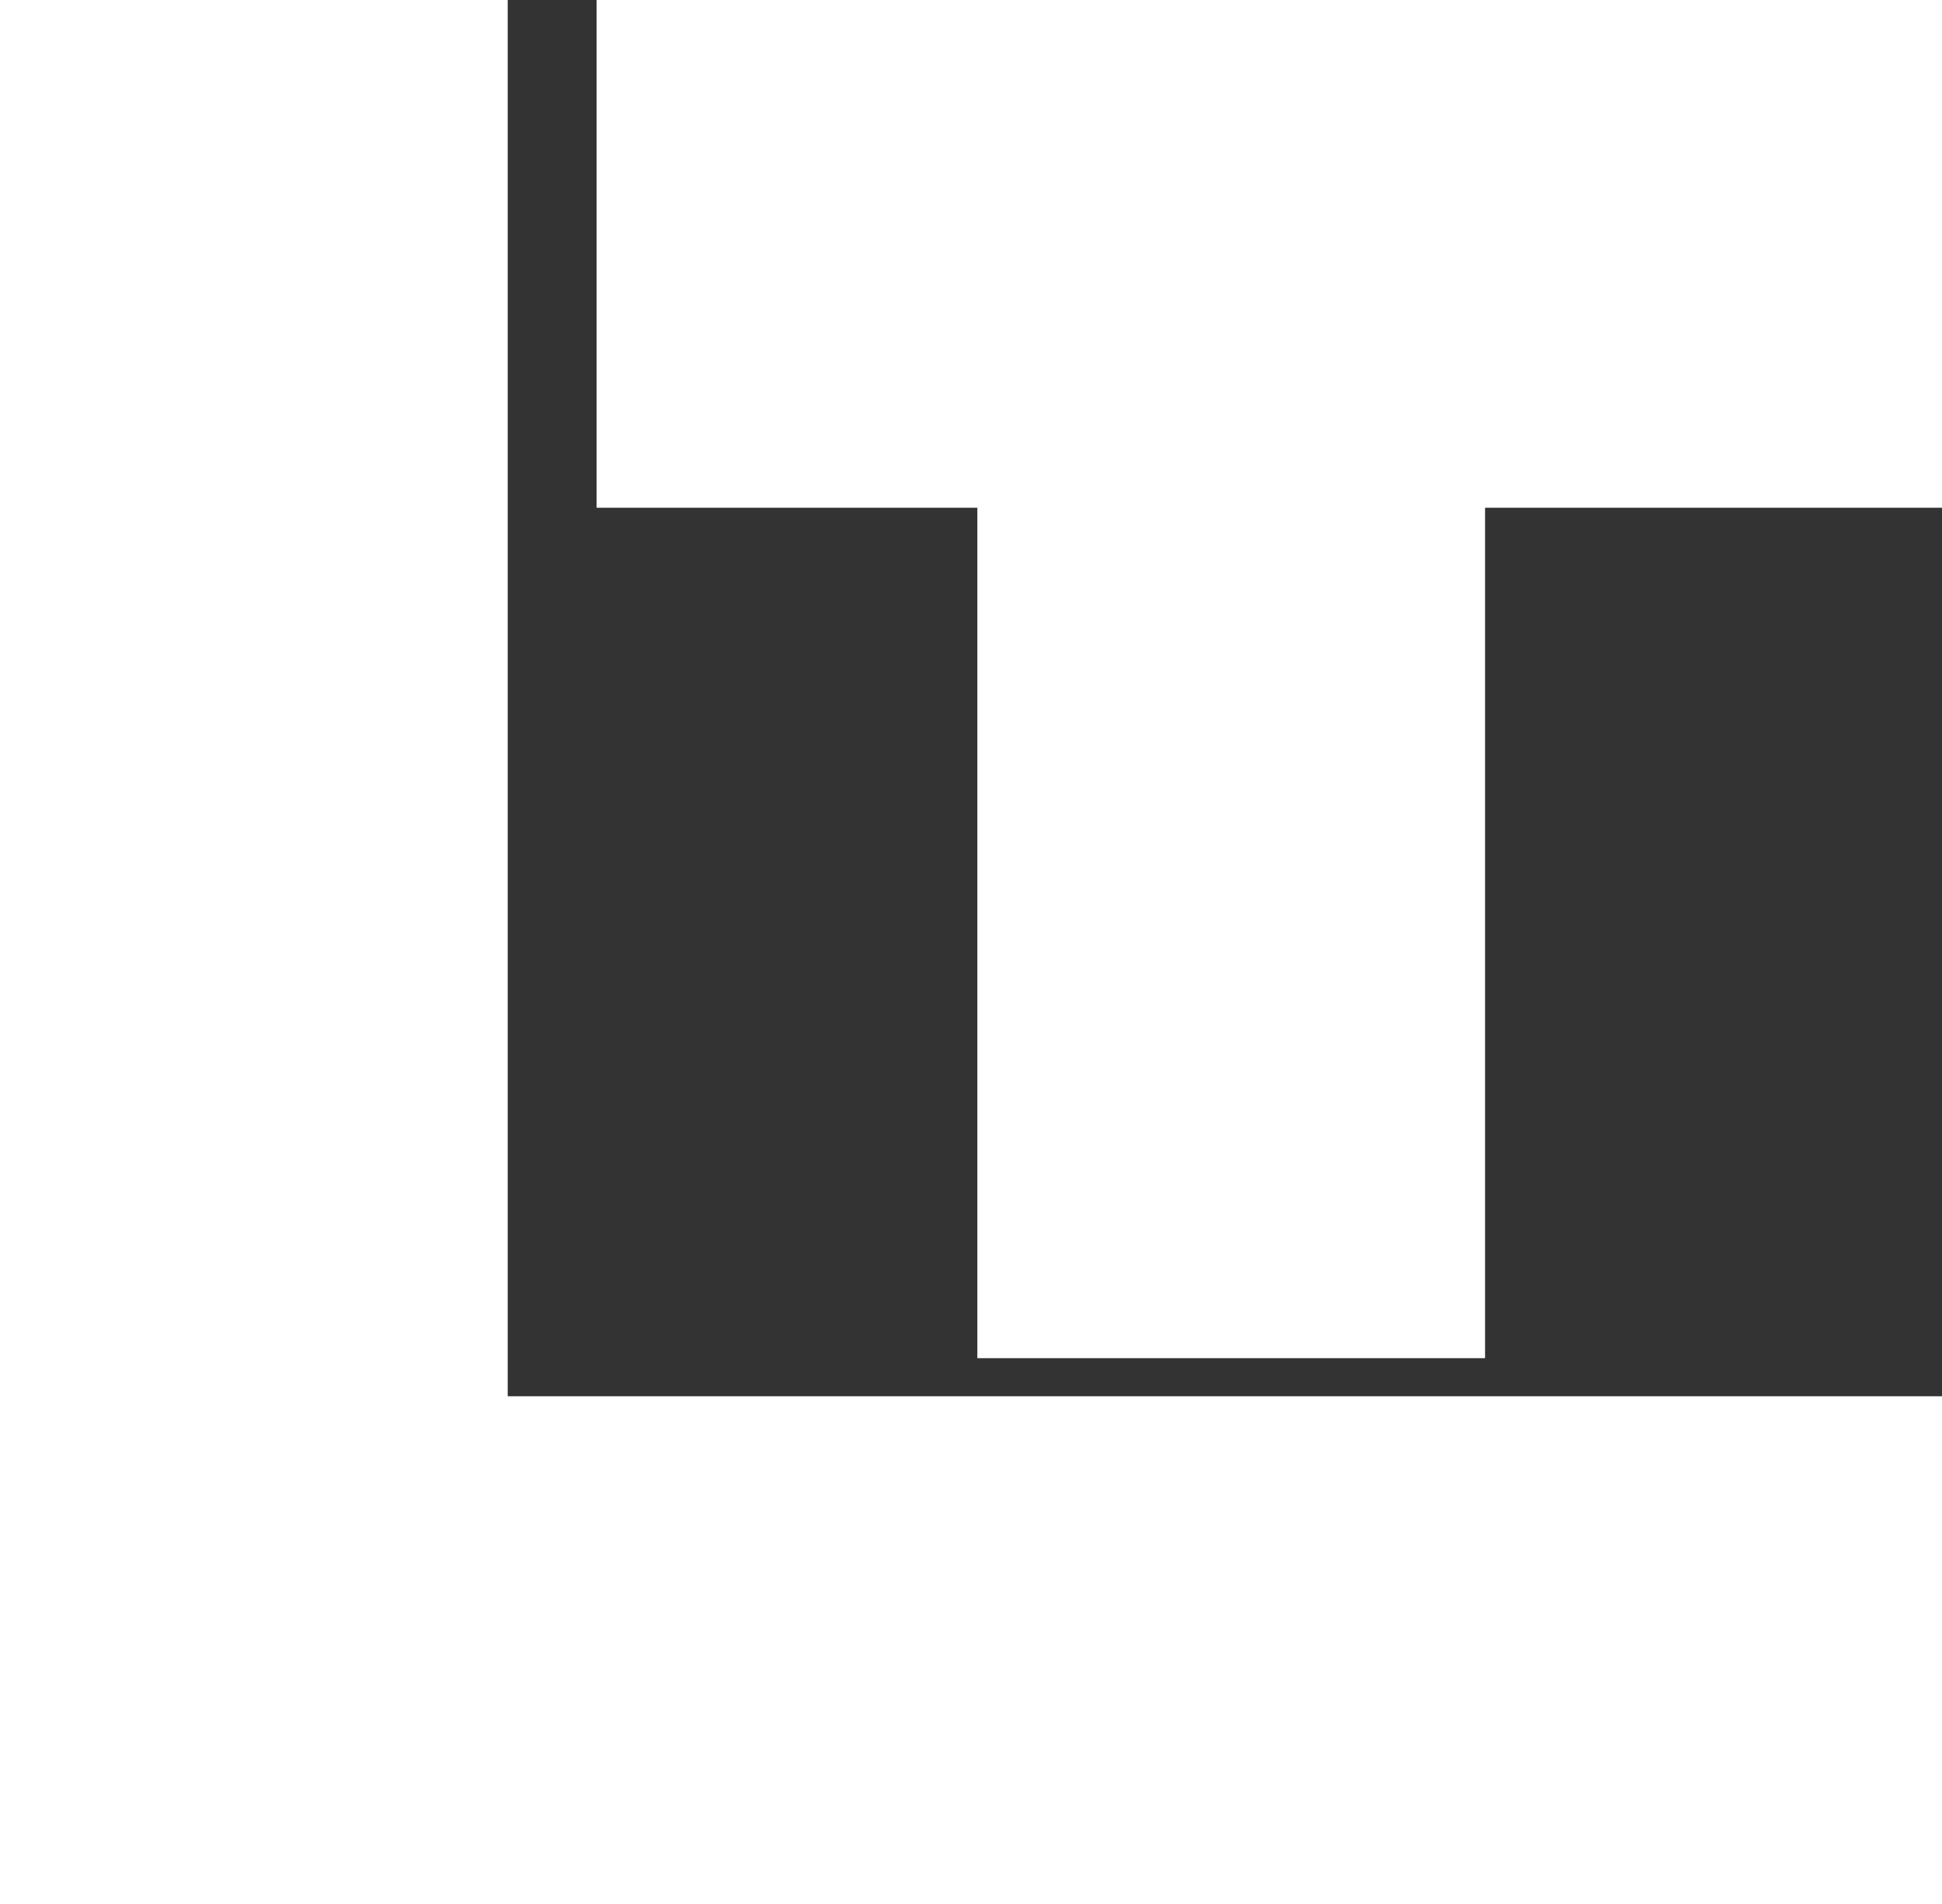
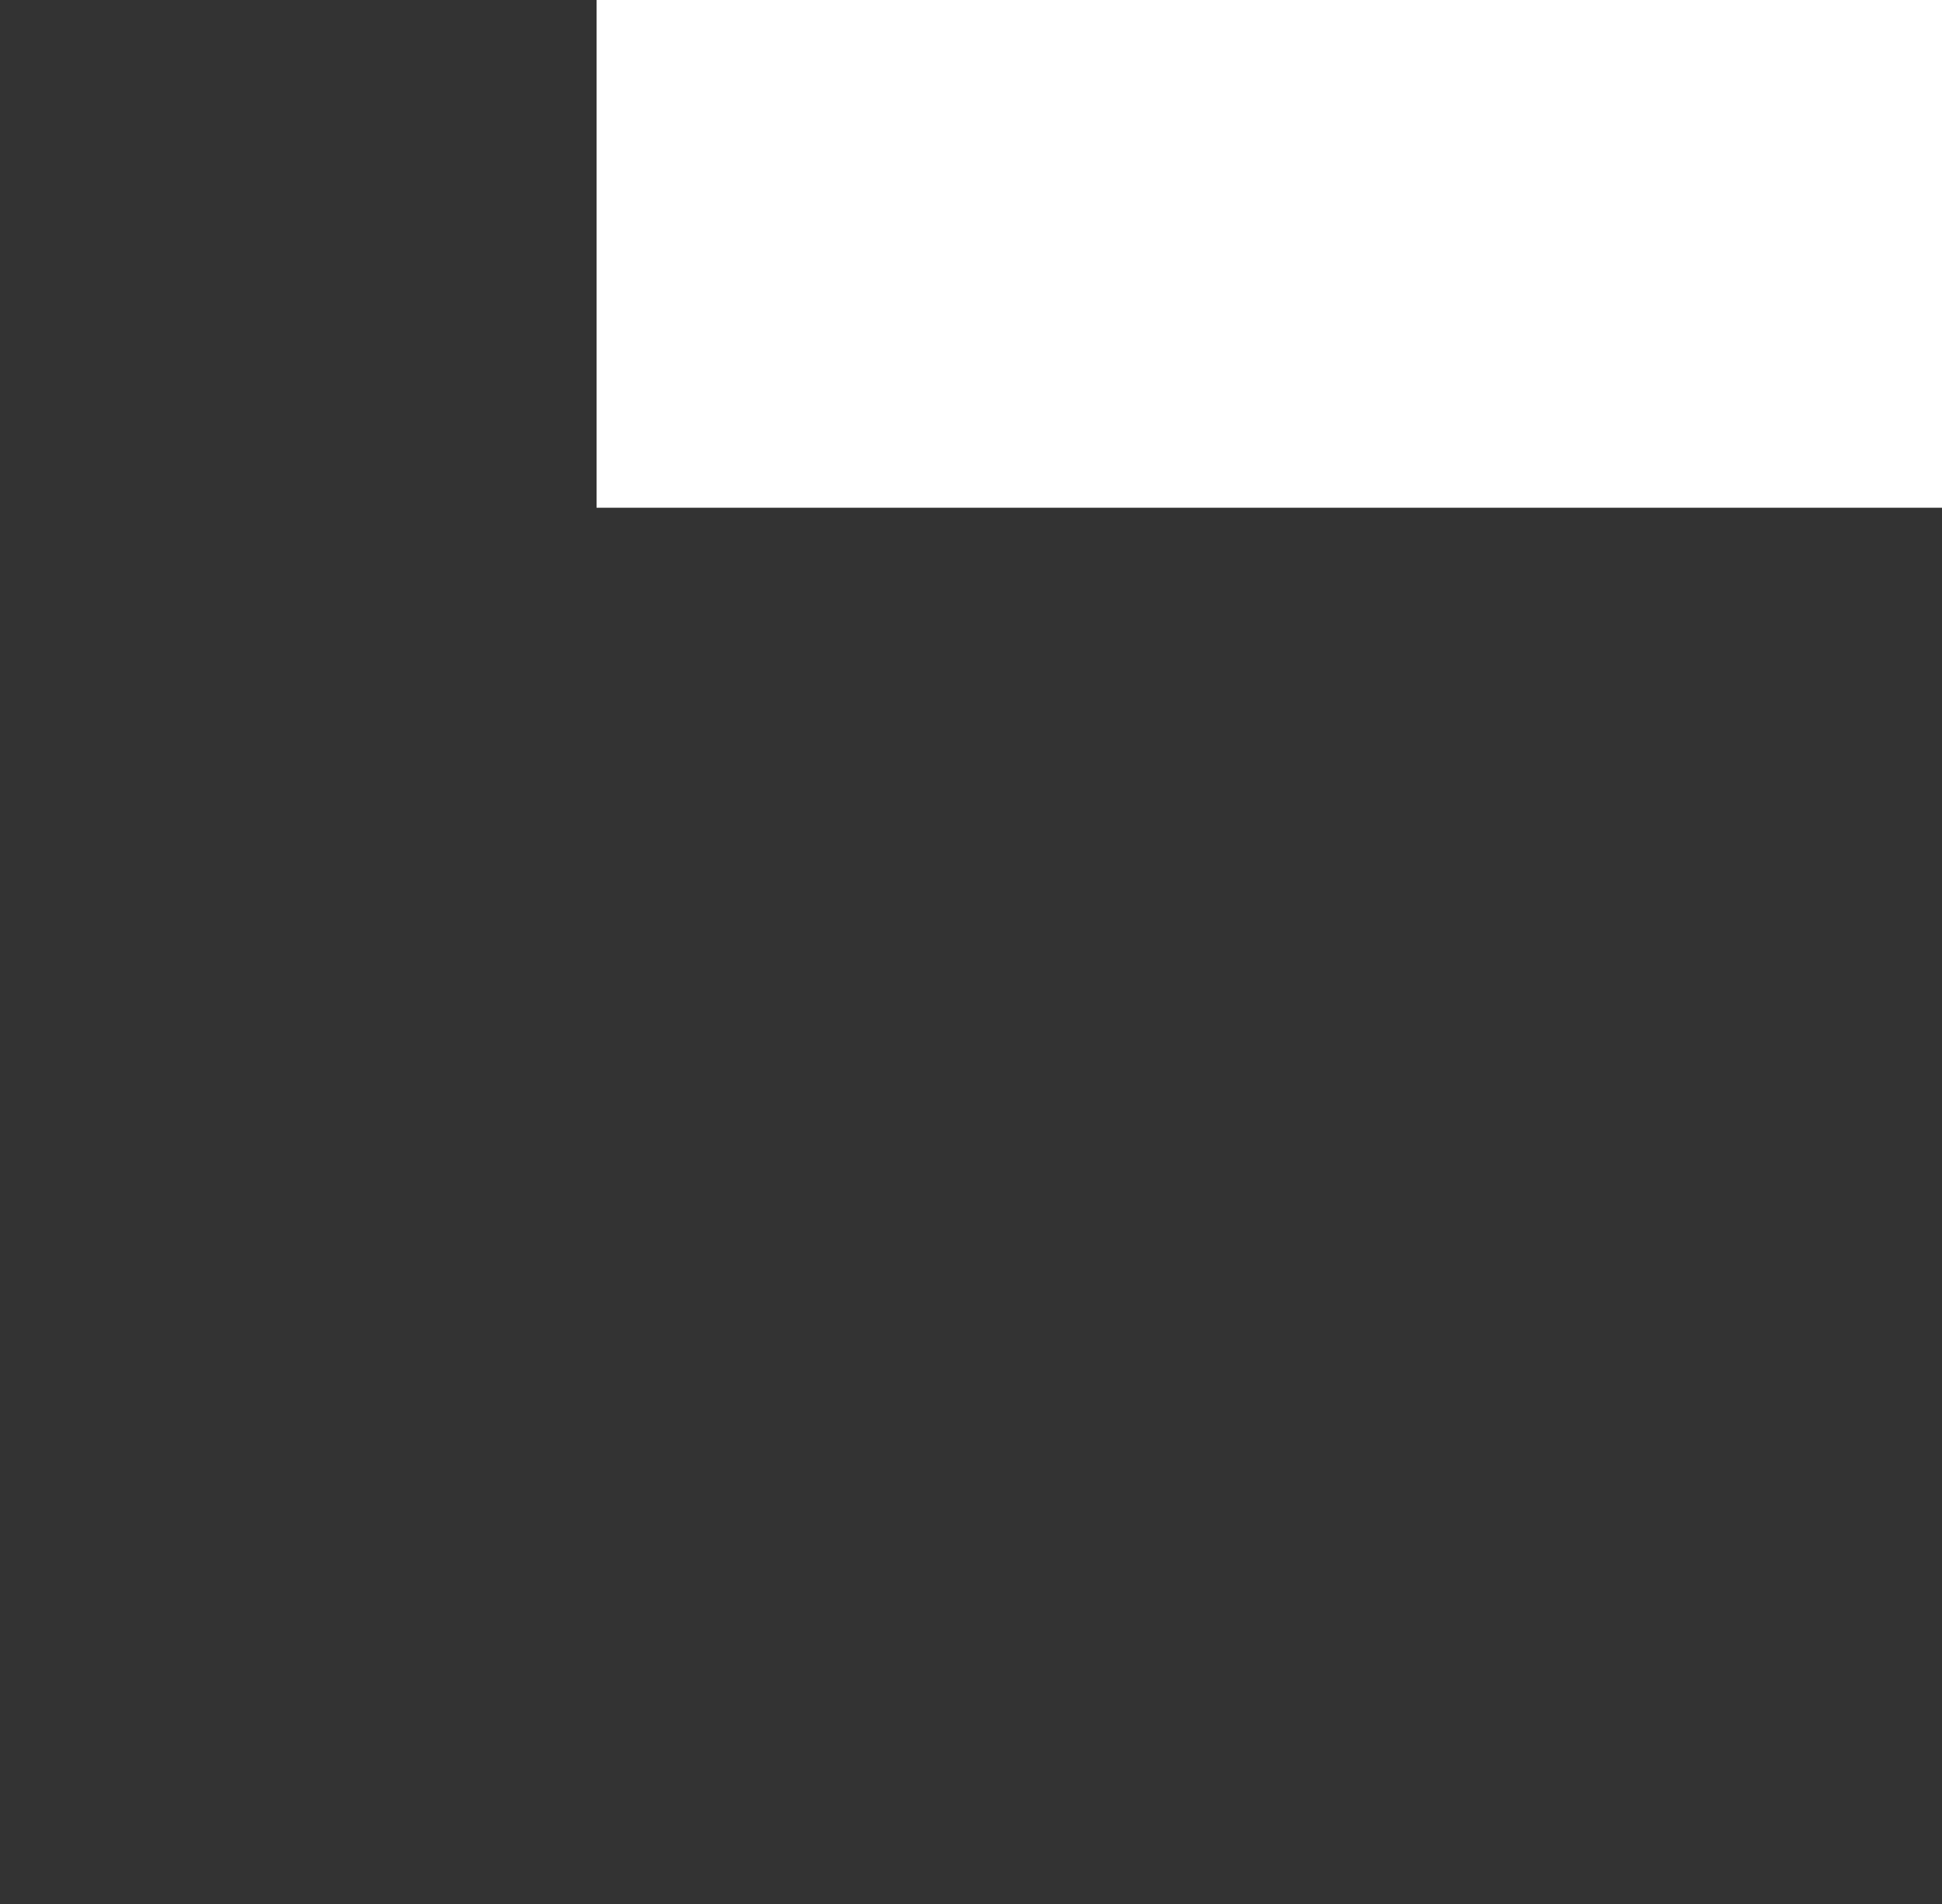
<svg xmlns="http://www.w3.org/2000/svg" width="153" height="150" viewBox="0 0 153 150" fill="none">
  <rect x="0" y="0" width="153" height="150" fill="#333333" stroke="none" />
-   <rect width="40" height="150" fill="white" />
-   <rect x="77" y="3" width="40" height="104" fill="white" />
  <rect x="47" y="40" width="40" height="106" transform="rotate(-90 47 40)" fill="white" />
-   <rect y="150" width="40" height="153" transform="rotate(-90 0 150)" fill="white" />
</svg>